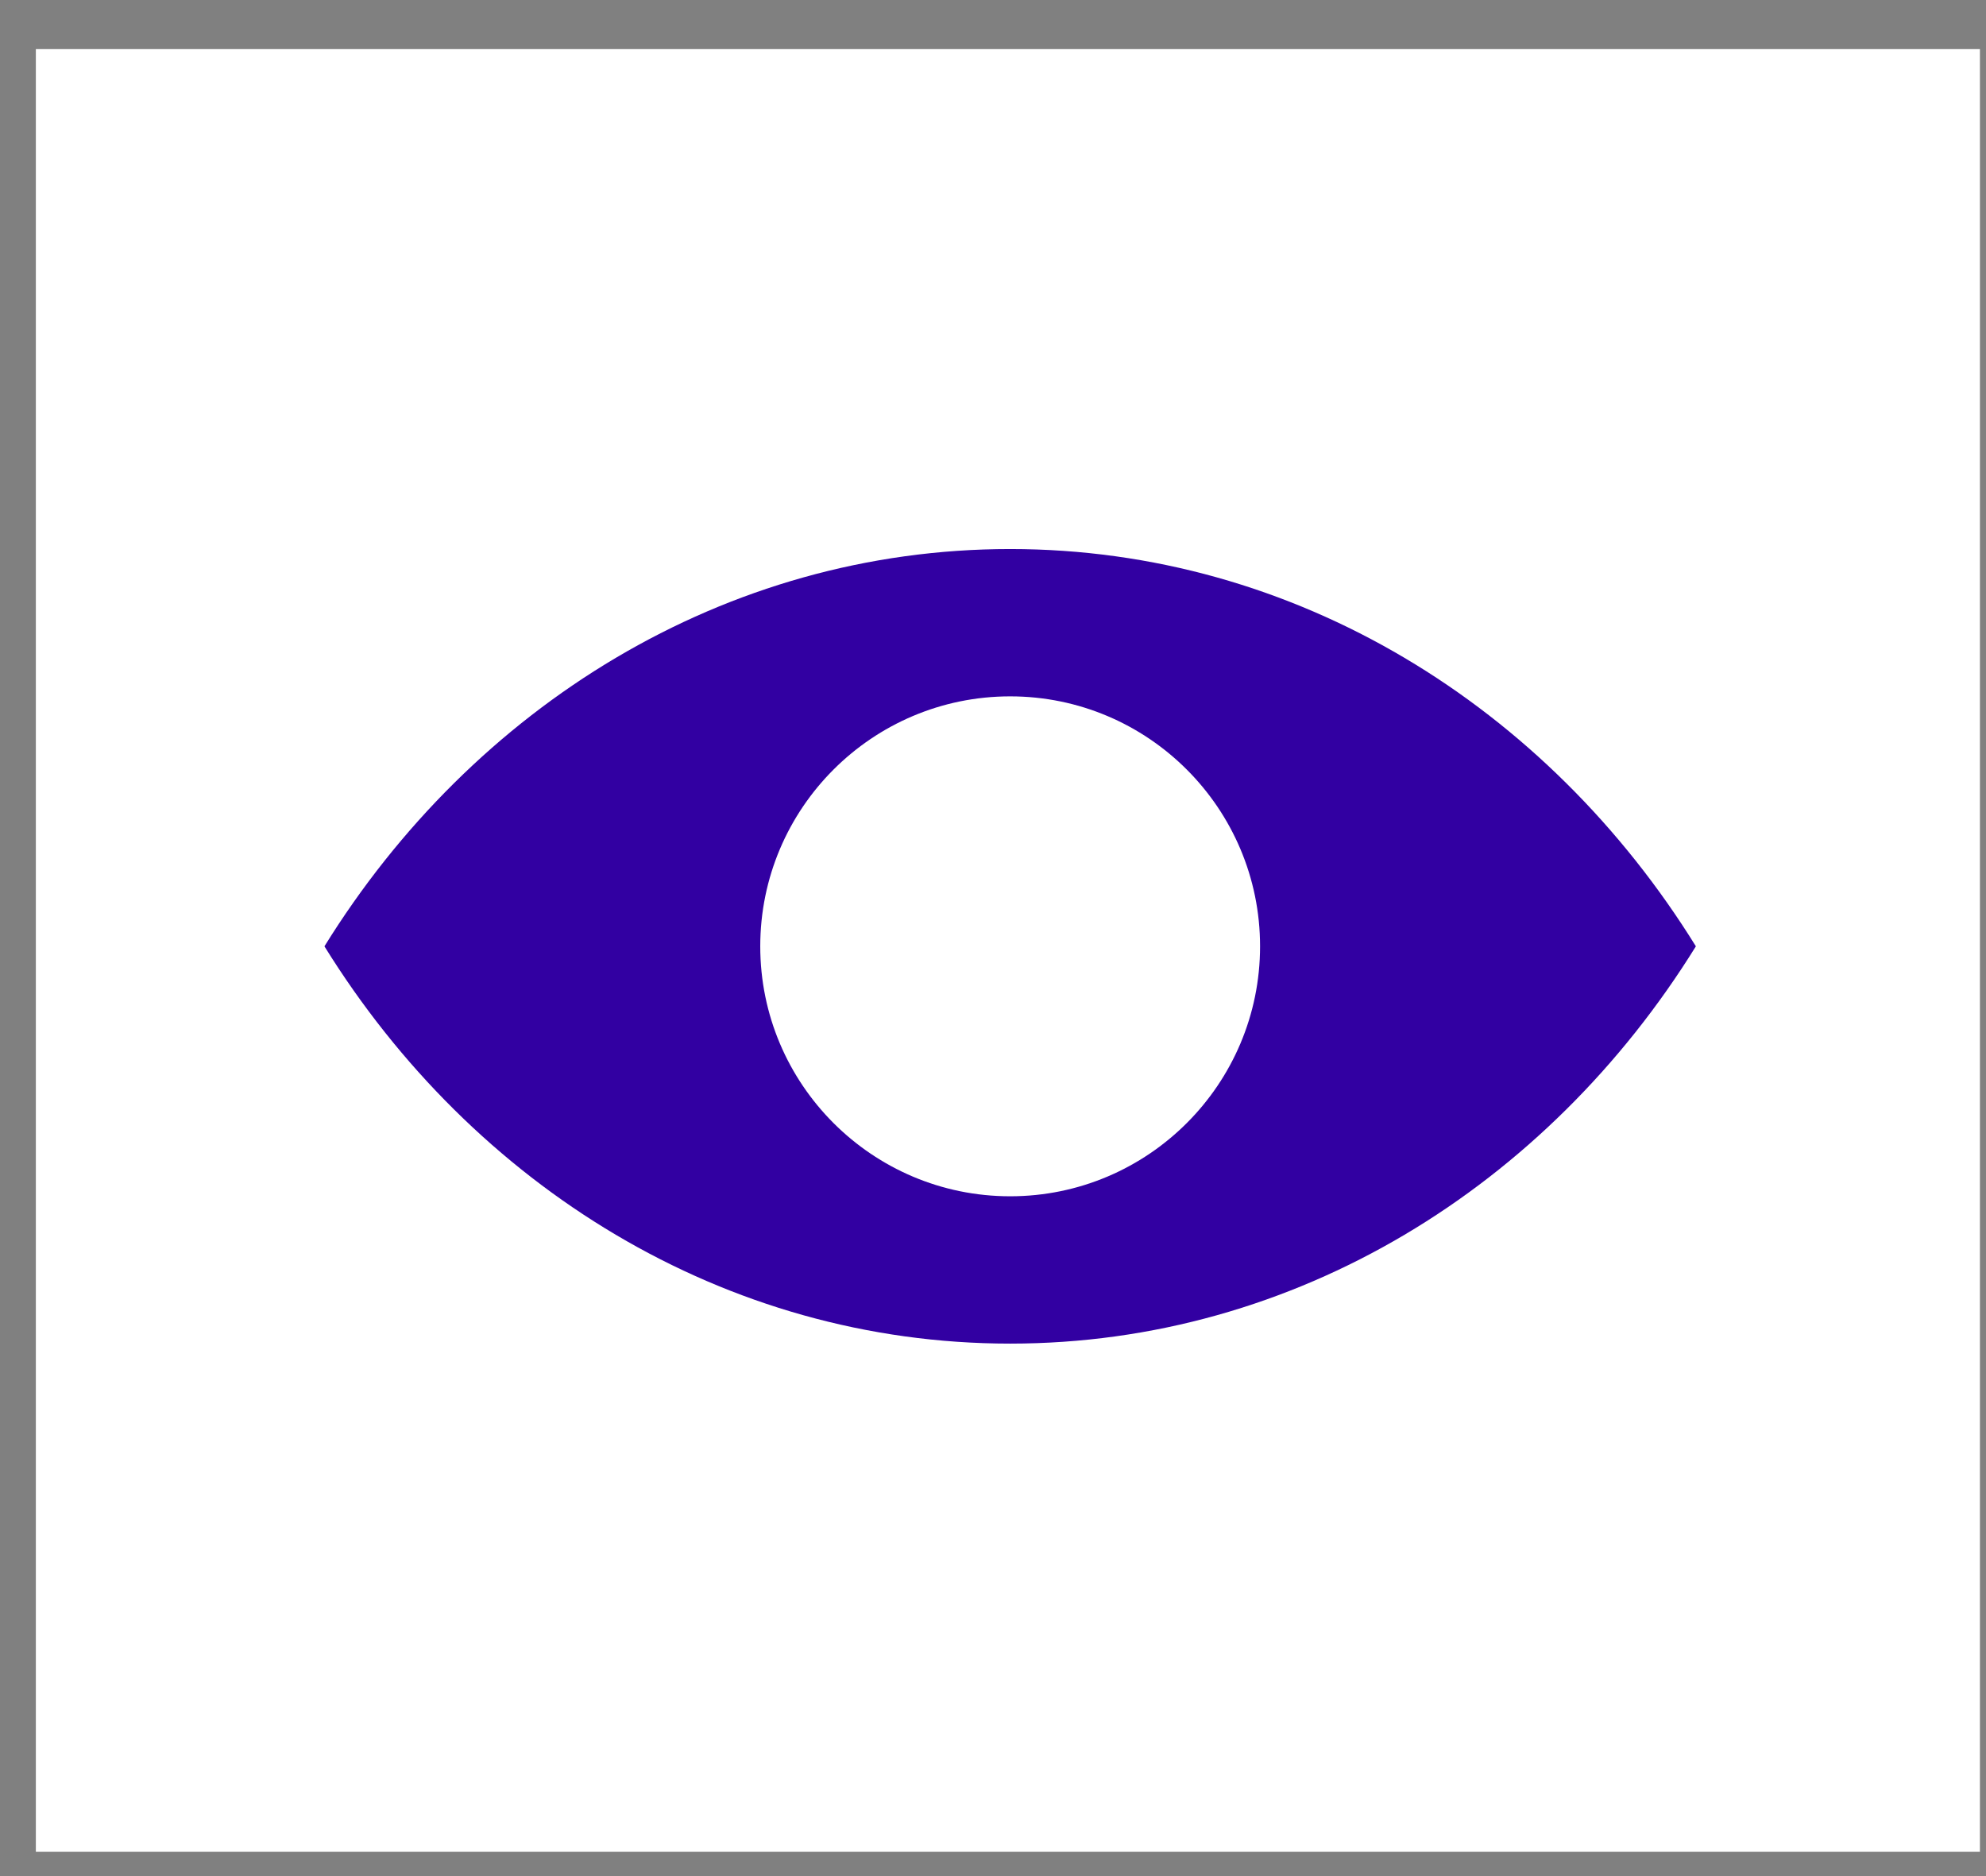
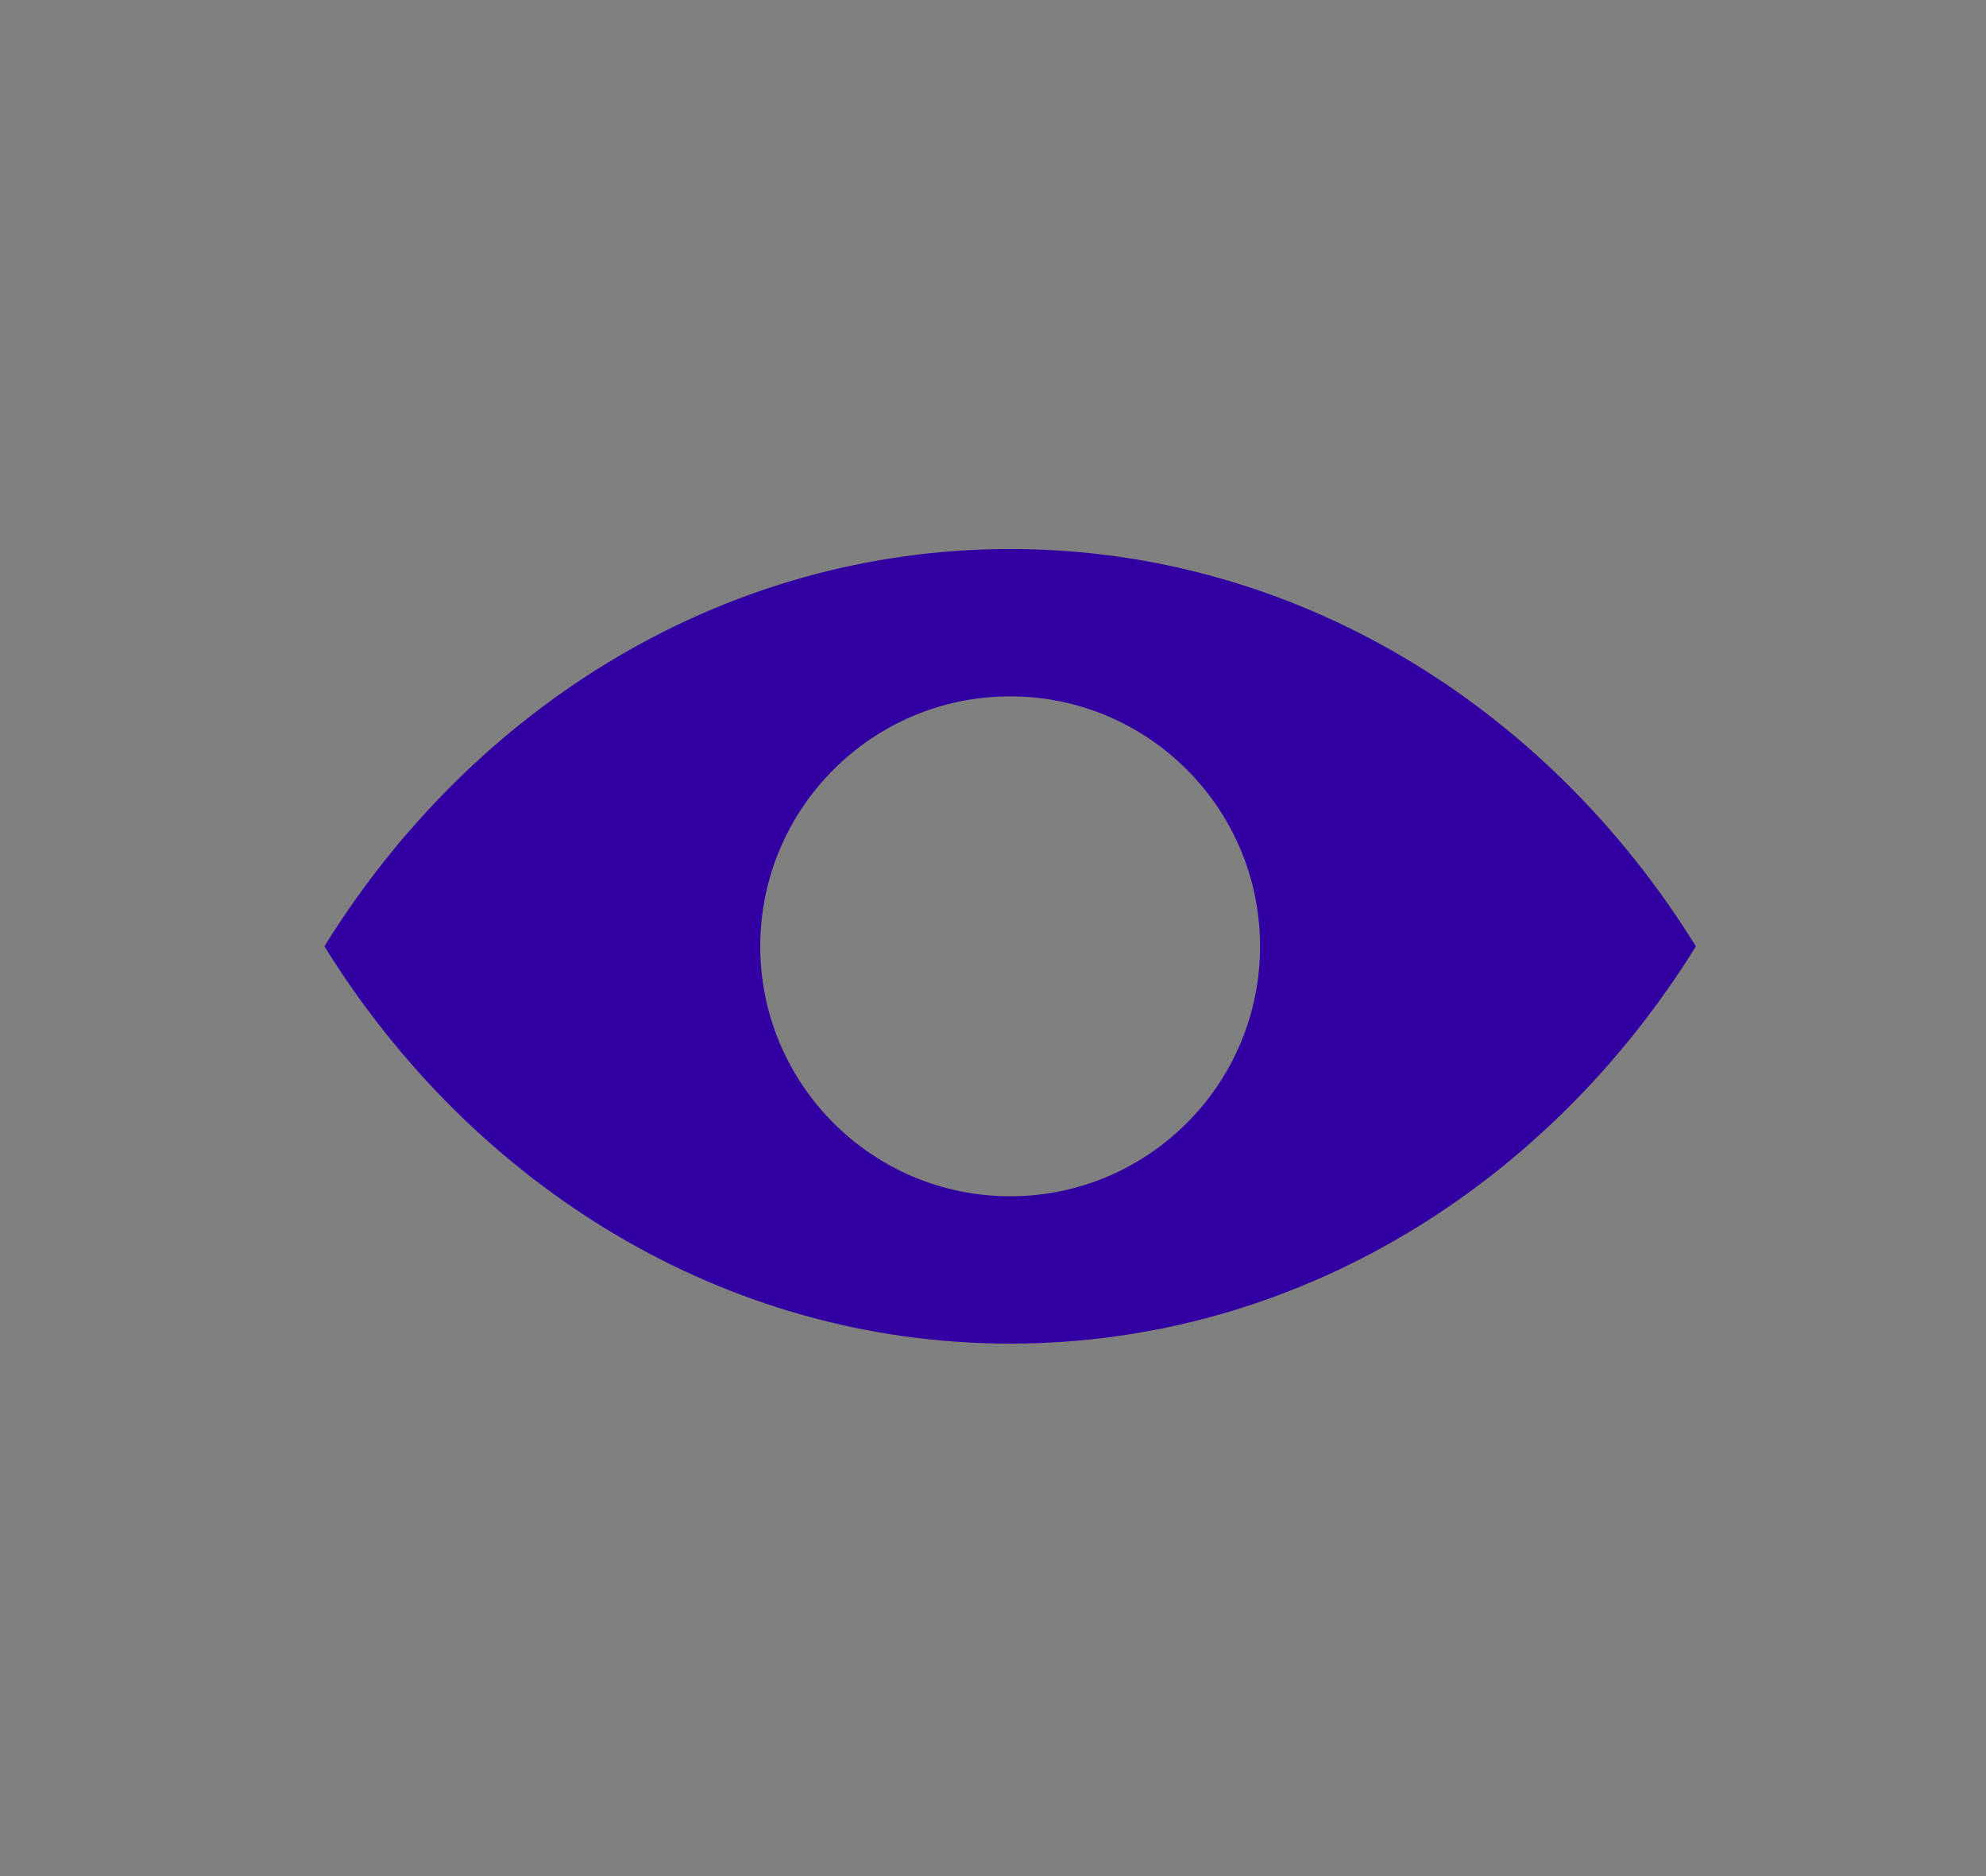
<svg xmlns="http://www.w3.org/2000/svg" width="36" height="34" viewBox="0 0 36 34" fill="none">
  <rect x="0" y="0" width="36" height="34" fill="#808080" stroke="none" />
-   <path d="M35.89 0.89H0.65V33.56H35.89V0.89Z" fill="white" />
  <path d="M18.311 9.95C13.131 9.95 8.571 12.81 5.881 17.15C8.571 21.49 13.131 24.35 18.311 24.35C23.491 24.35 28.051 21.49 30.741 17.15C28.051 12.81 23.491 9.95 18.311 9.95ZM18.311 21.68C15.811 21.68 13.781 19.65 13.781 17.15C13.781 14.65 15.811 12.62 18.311 12.62C20.811 12.62 22.841 14.65 22.841 17.15C22.841 19.65 20.811 21.68 18.311 21.68Z" fill="#3200A2" />
</svg>